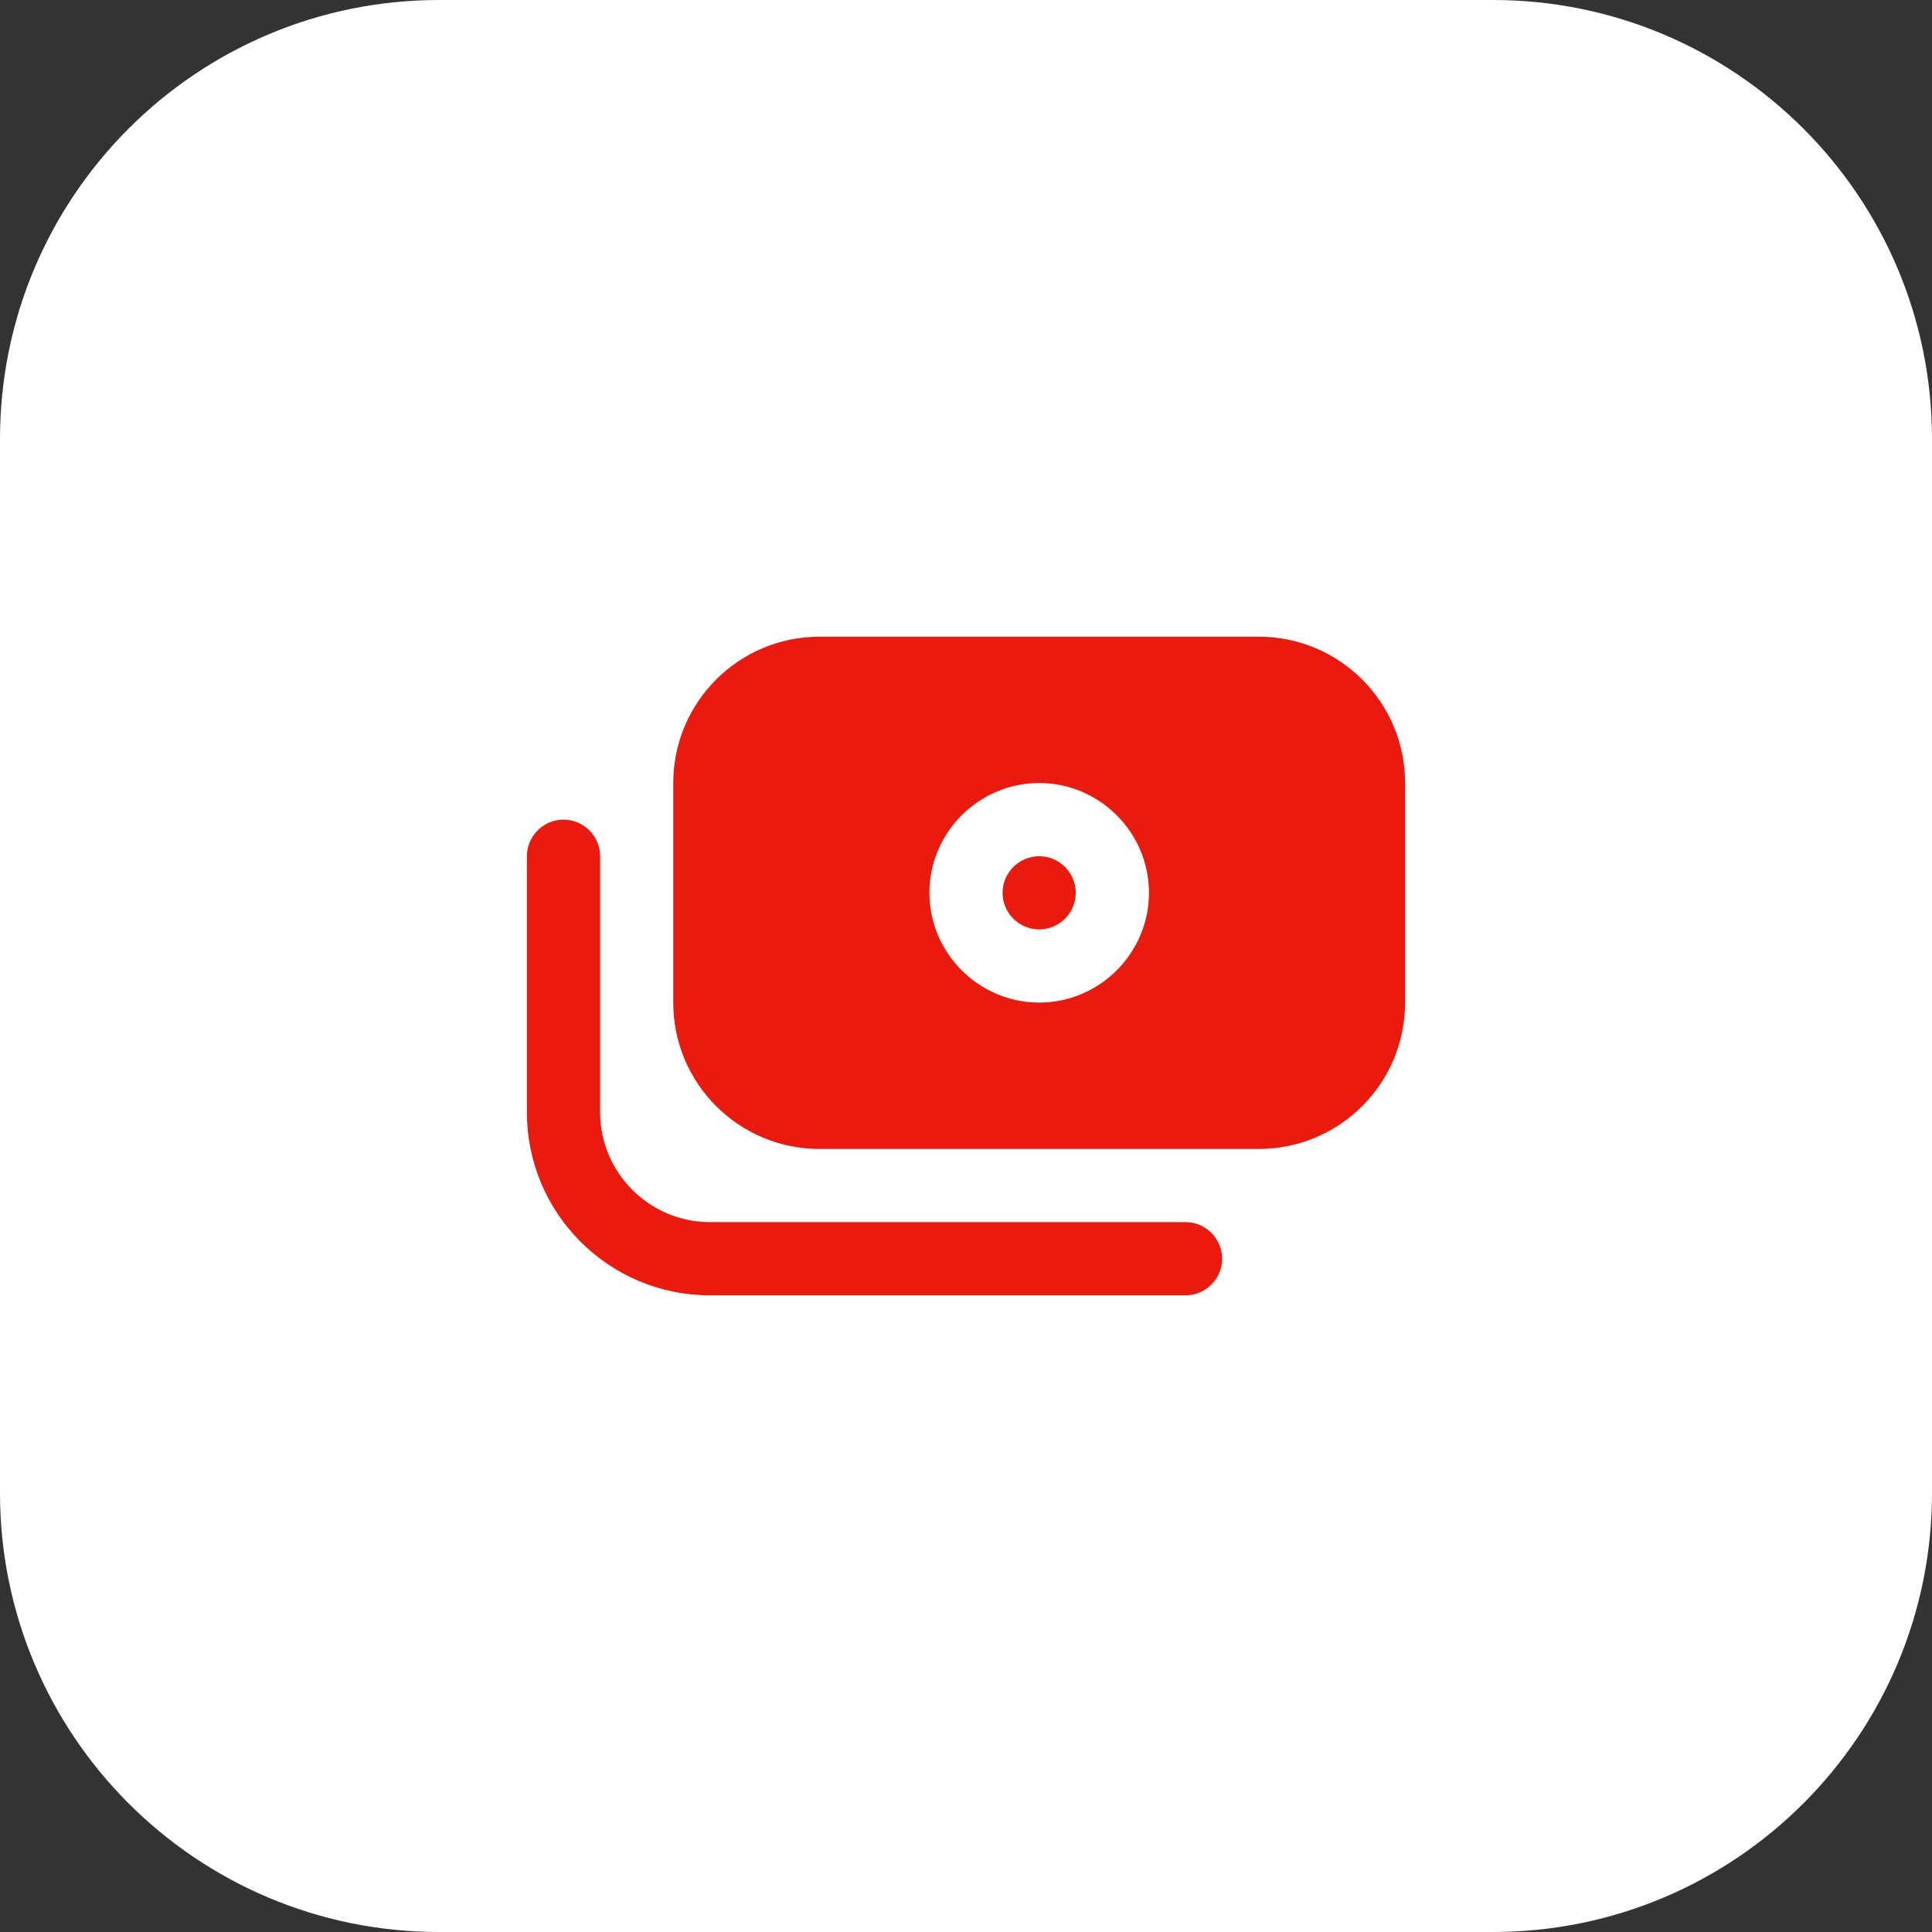
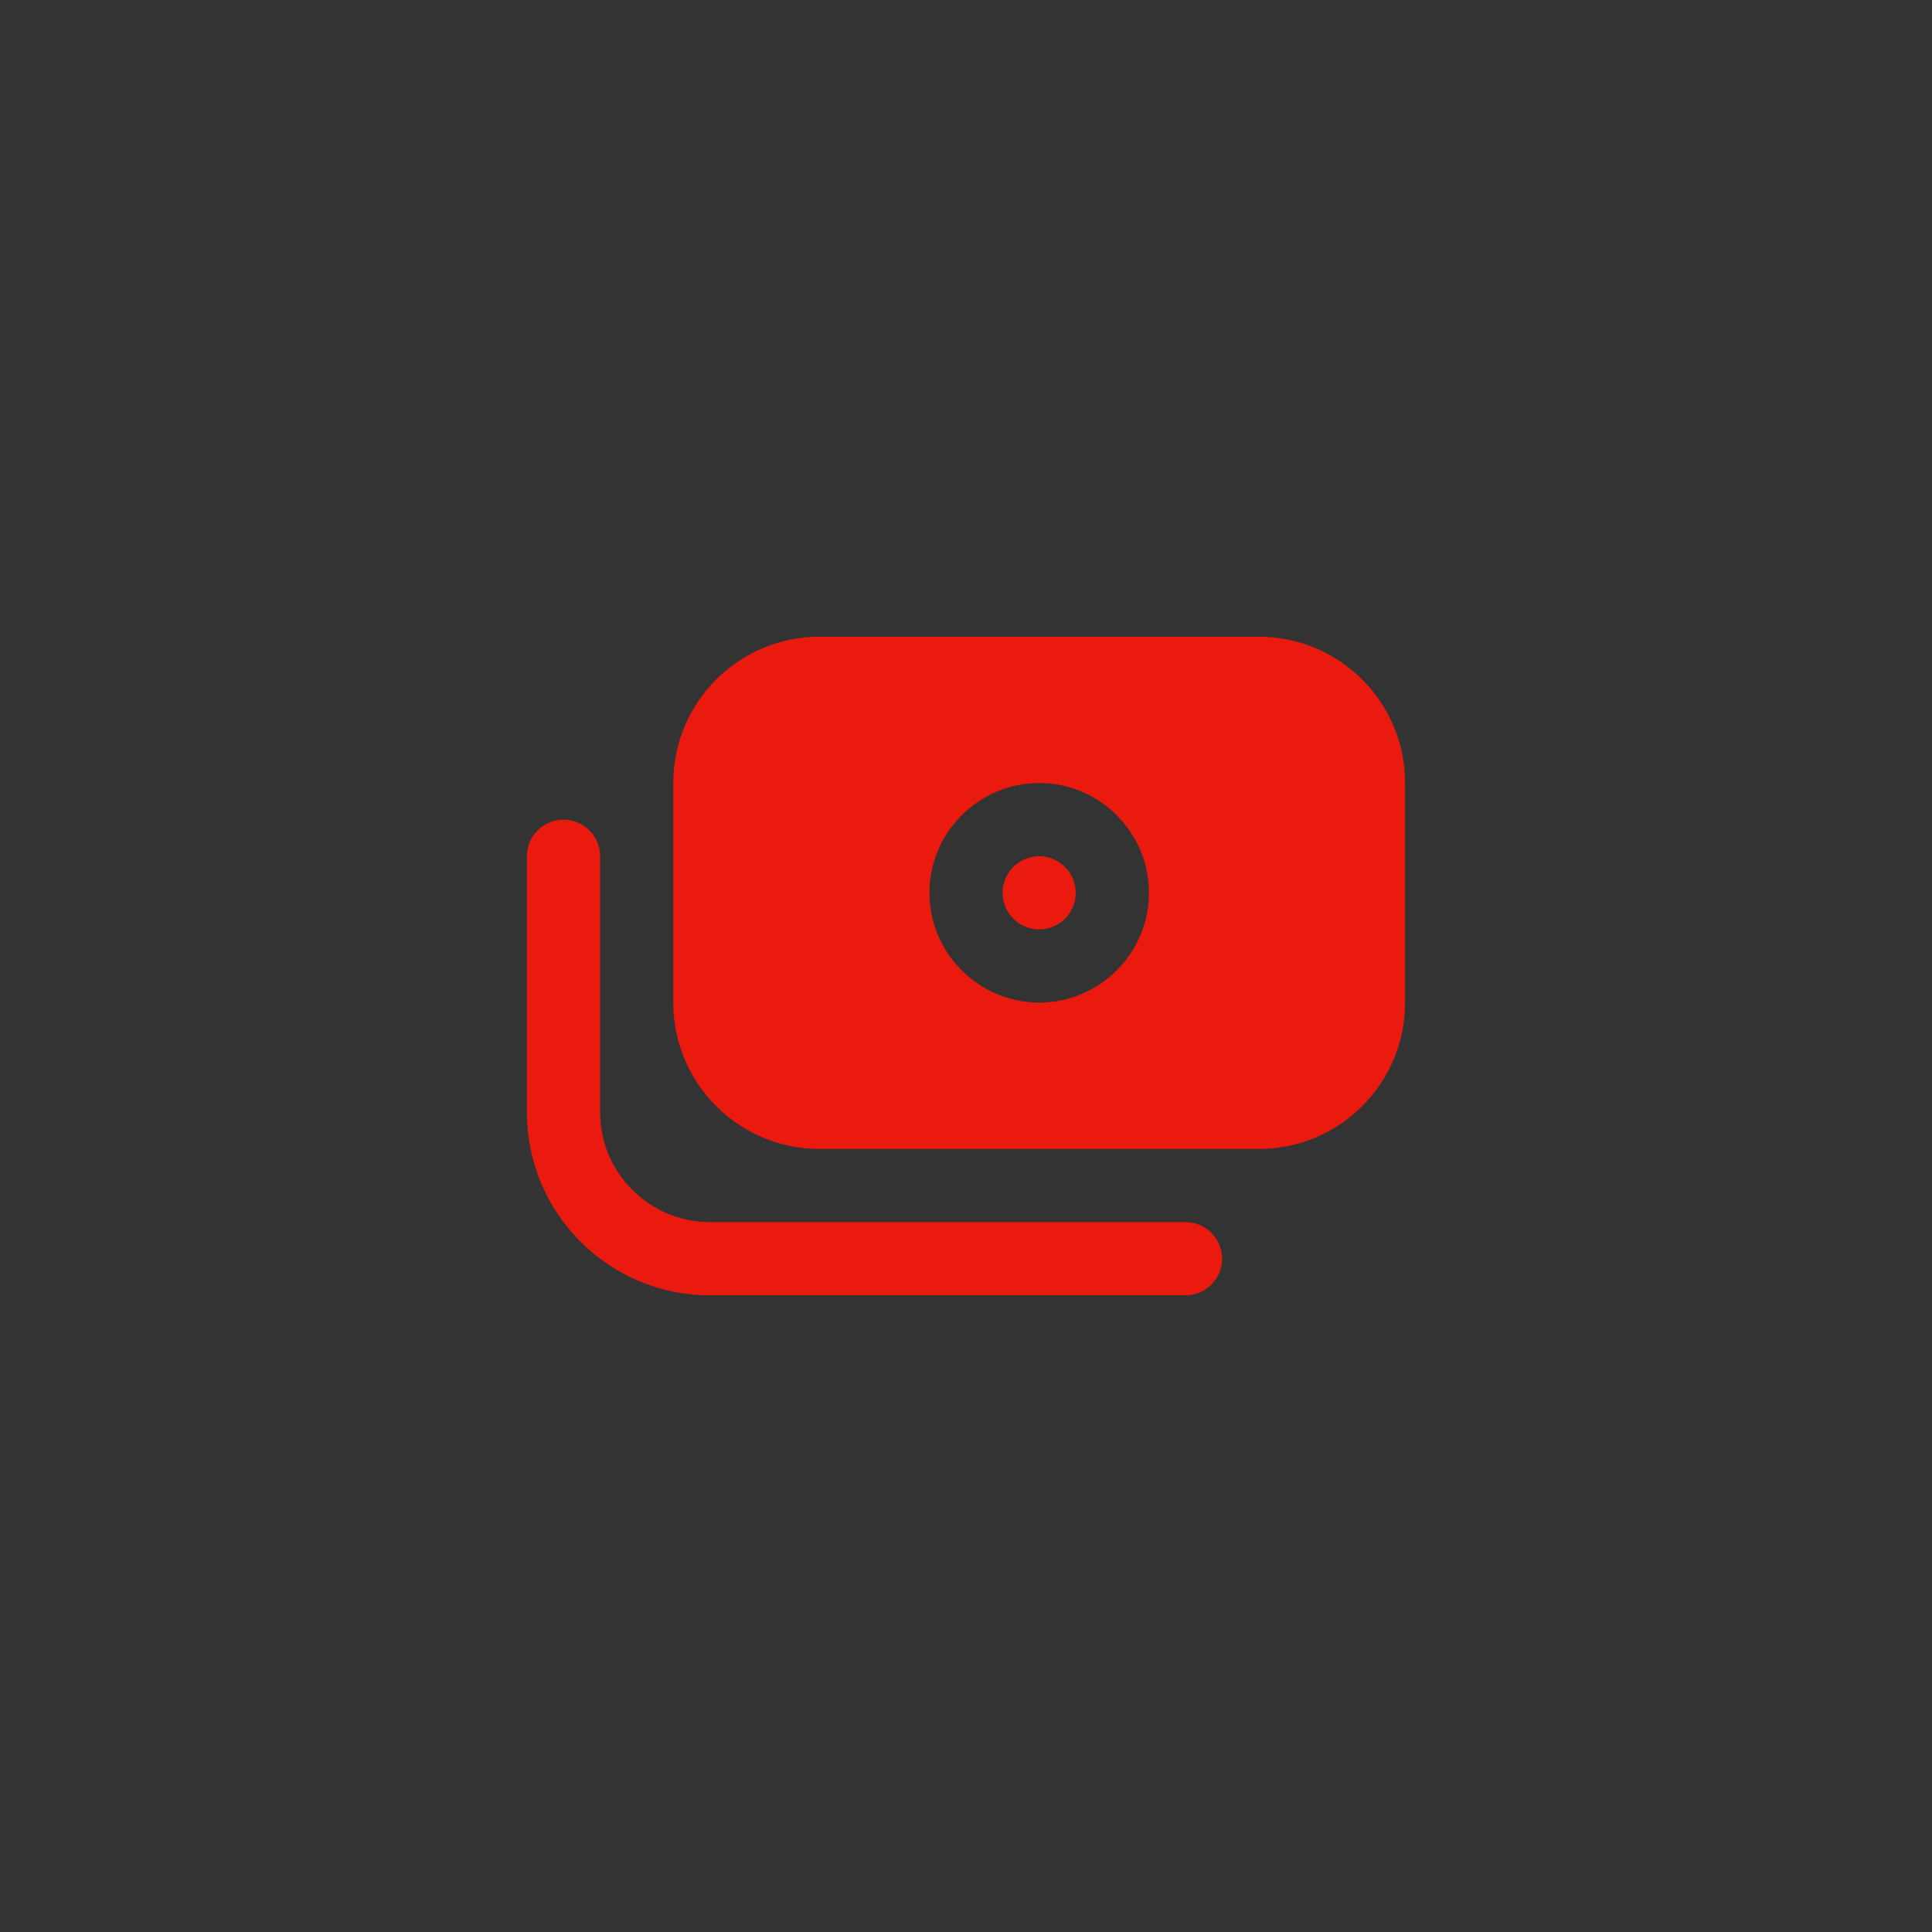
<svg xmlns="http://www.w3.org/2000/svg" width="44" height="44" viewBox="0 0 44 44" fill="none">
  <rect x="0" y="0" width="44" height="44" fill="#333333" stroke="none" />
-   <path d="M0 10C0 4.477 4.477 0 10 0H34C39.523 0 44 4.477 44 10V34C44 39.523 39.523 44 34 44H10C4.477 44 0 39.523 0 34V10Z" fill="white" />
  <path d="M27 29.5H16.167C13.867 29.5 12 27.633 12 25.333V19.5C12 19.042 12.375 18.667 12.833 18.667C13.292 18.667 13.667 19.042 13.667 19.5V25.333C13.667 26.708 14.792 27.833 16.167 27.833H27C27.458 27.833 27.833 28.208 27.833 28.667C27.833 29.125 27.458 29.5 27 29.5ZM23.667 19.5C23.208 19.5 22.833 19.875 22.833 20.333C22.833 20.792 23.208 21.167 23.667 21.167C24.125 21.167 24.5 20.792 24.5 20.333C24.5 19.875 24.125 19.5 23.667 19.5ZM32 17.833V22.833C32 24.675 30.508 26.167 28.667 26.167H18.667C16.825 26.167 15.333 24.675 15.333 22.833V17.833C15.333 15.992 16.825 14.5 18.667 14.5H28.667C30.508 14.5 32 15.992 32 17.833ZM26.167 20.333C26.167 18.958 25.042 17.833 23.667 17.833C22.292 17.833 21.167 18.958 21.167 20.333C21.167 21.708 22.292 22.833 23.667 22.833C25.042 22.833 26.167 21.708 26.167 20.333Z" fill="#EA1A0E" />
</svg>